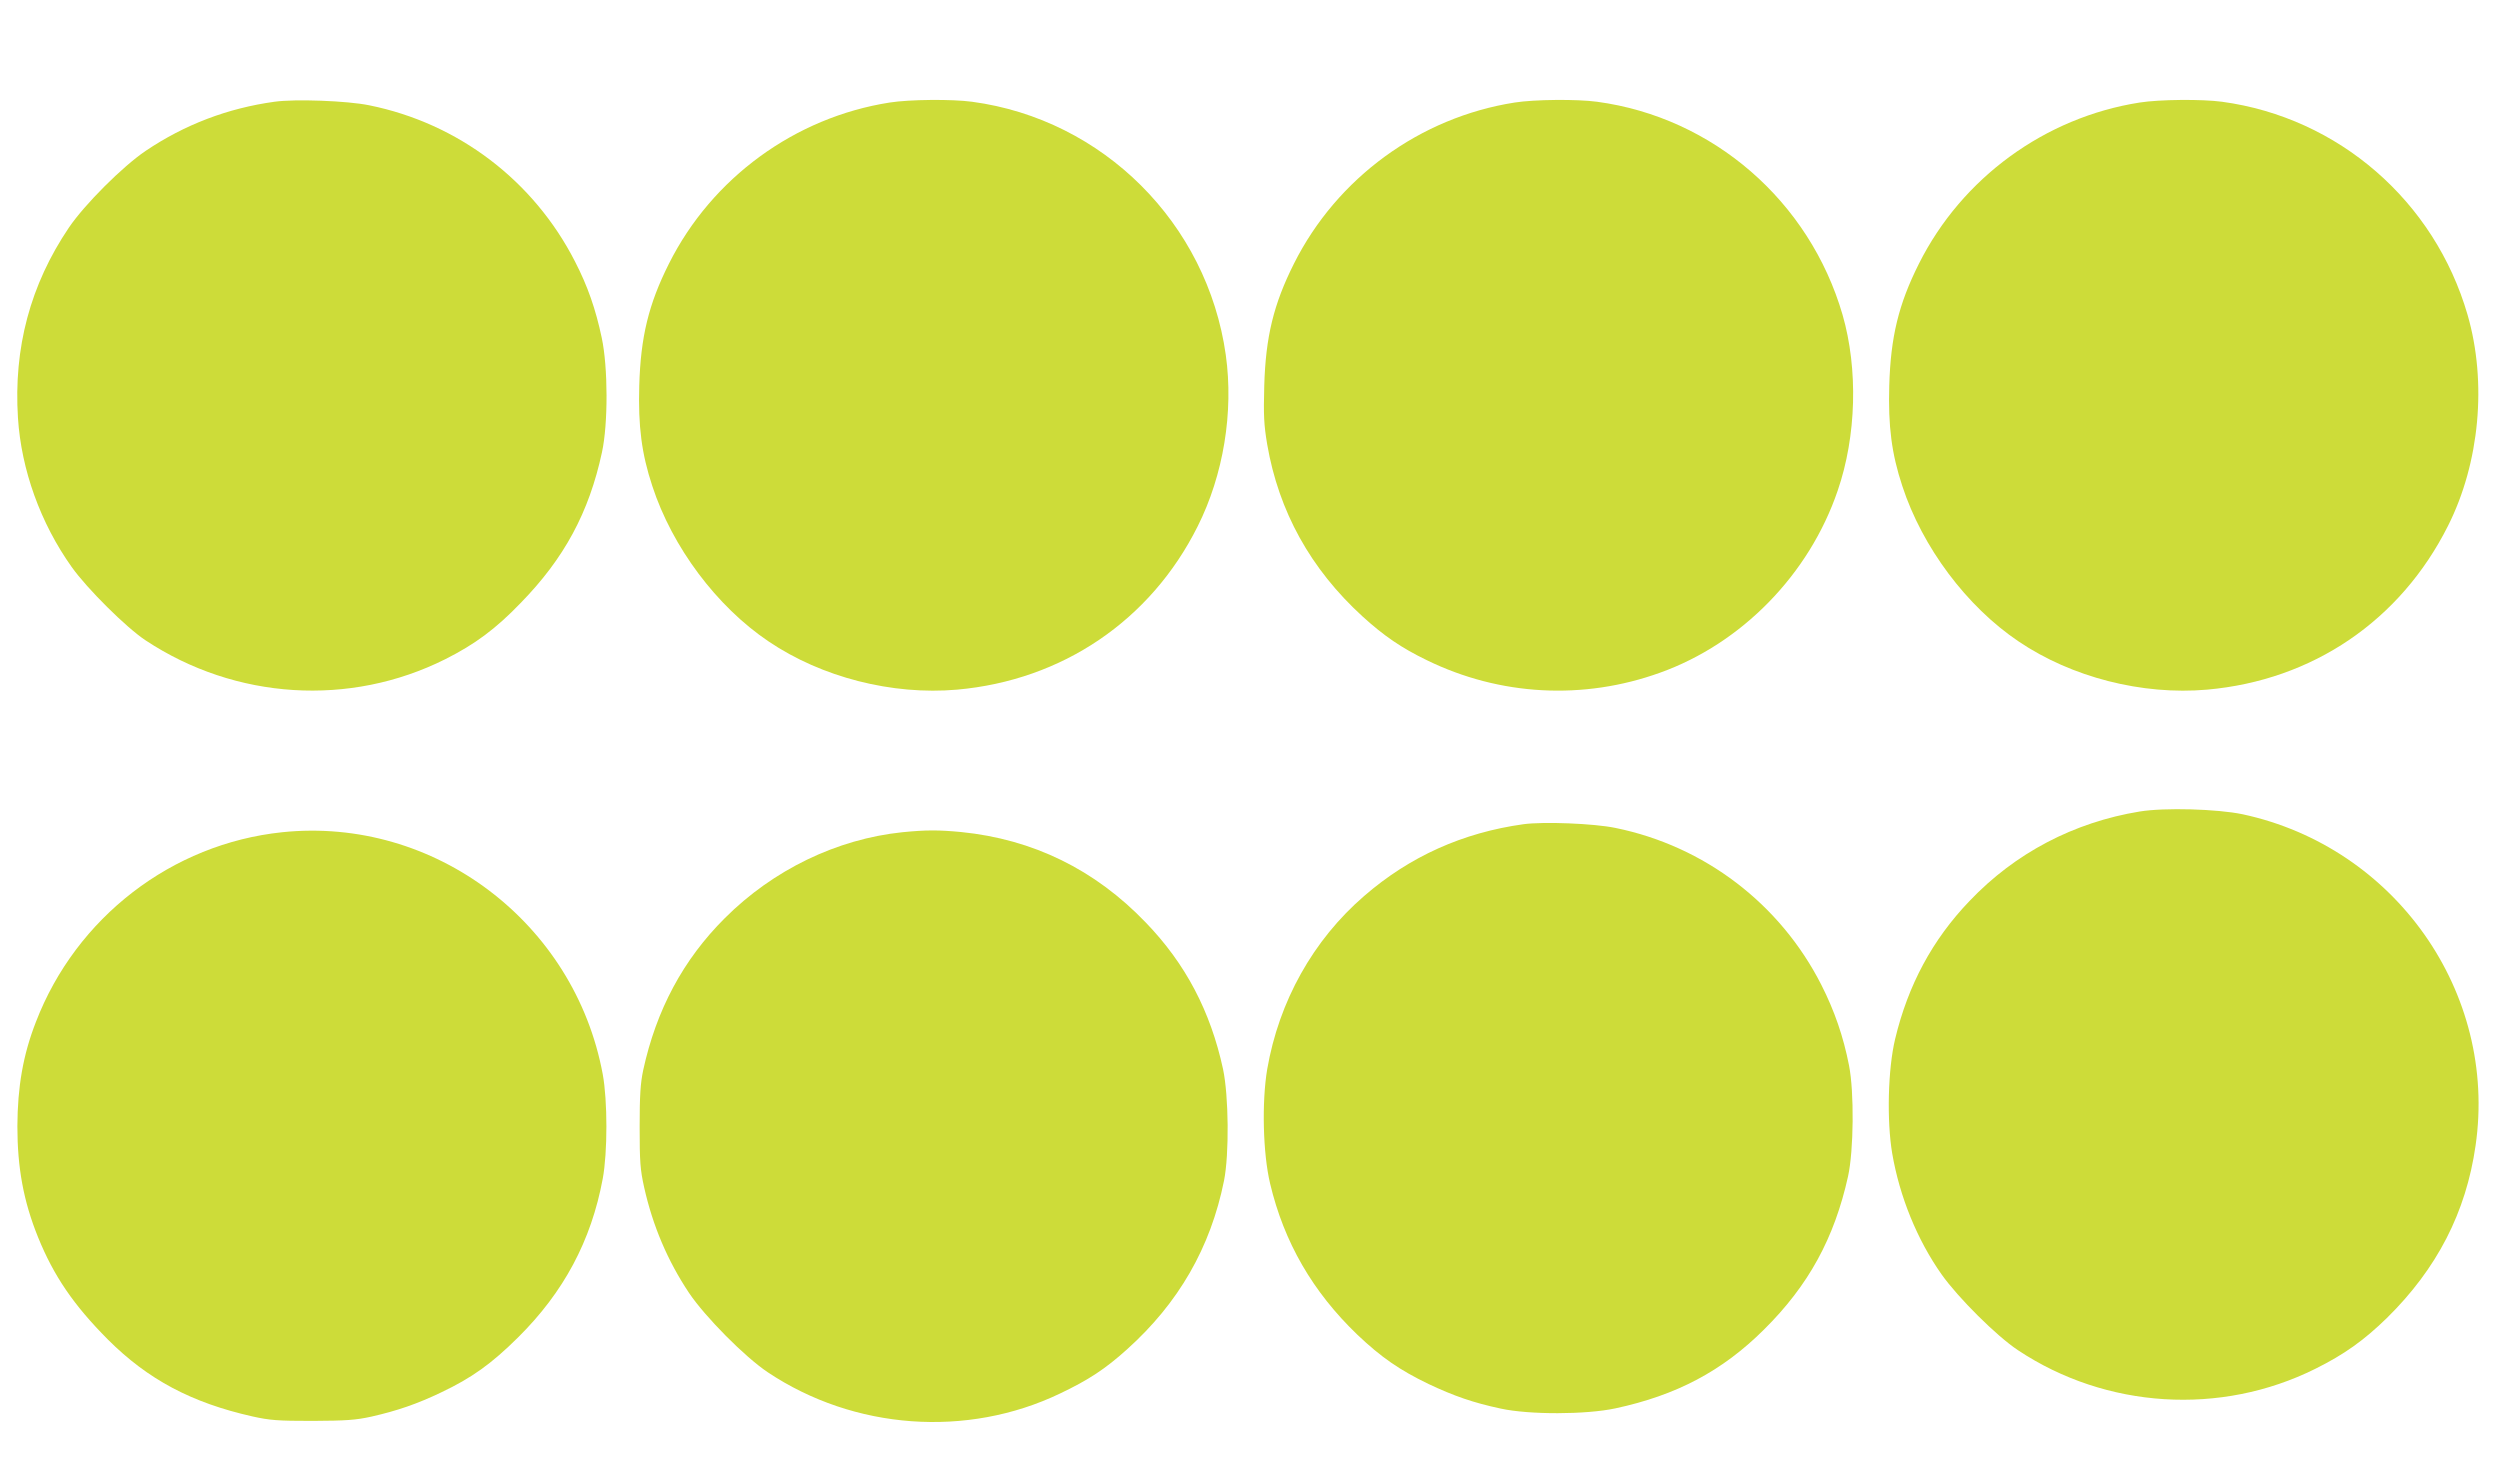
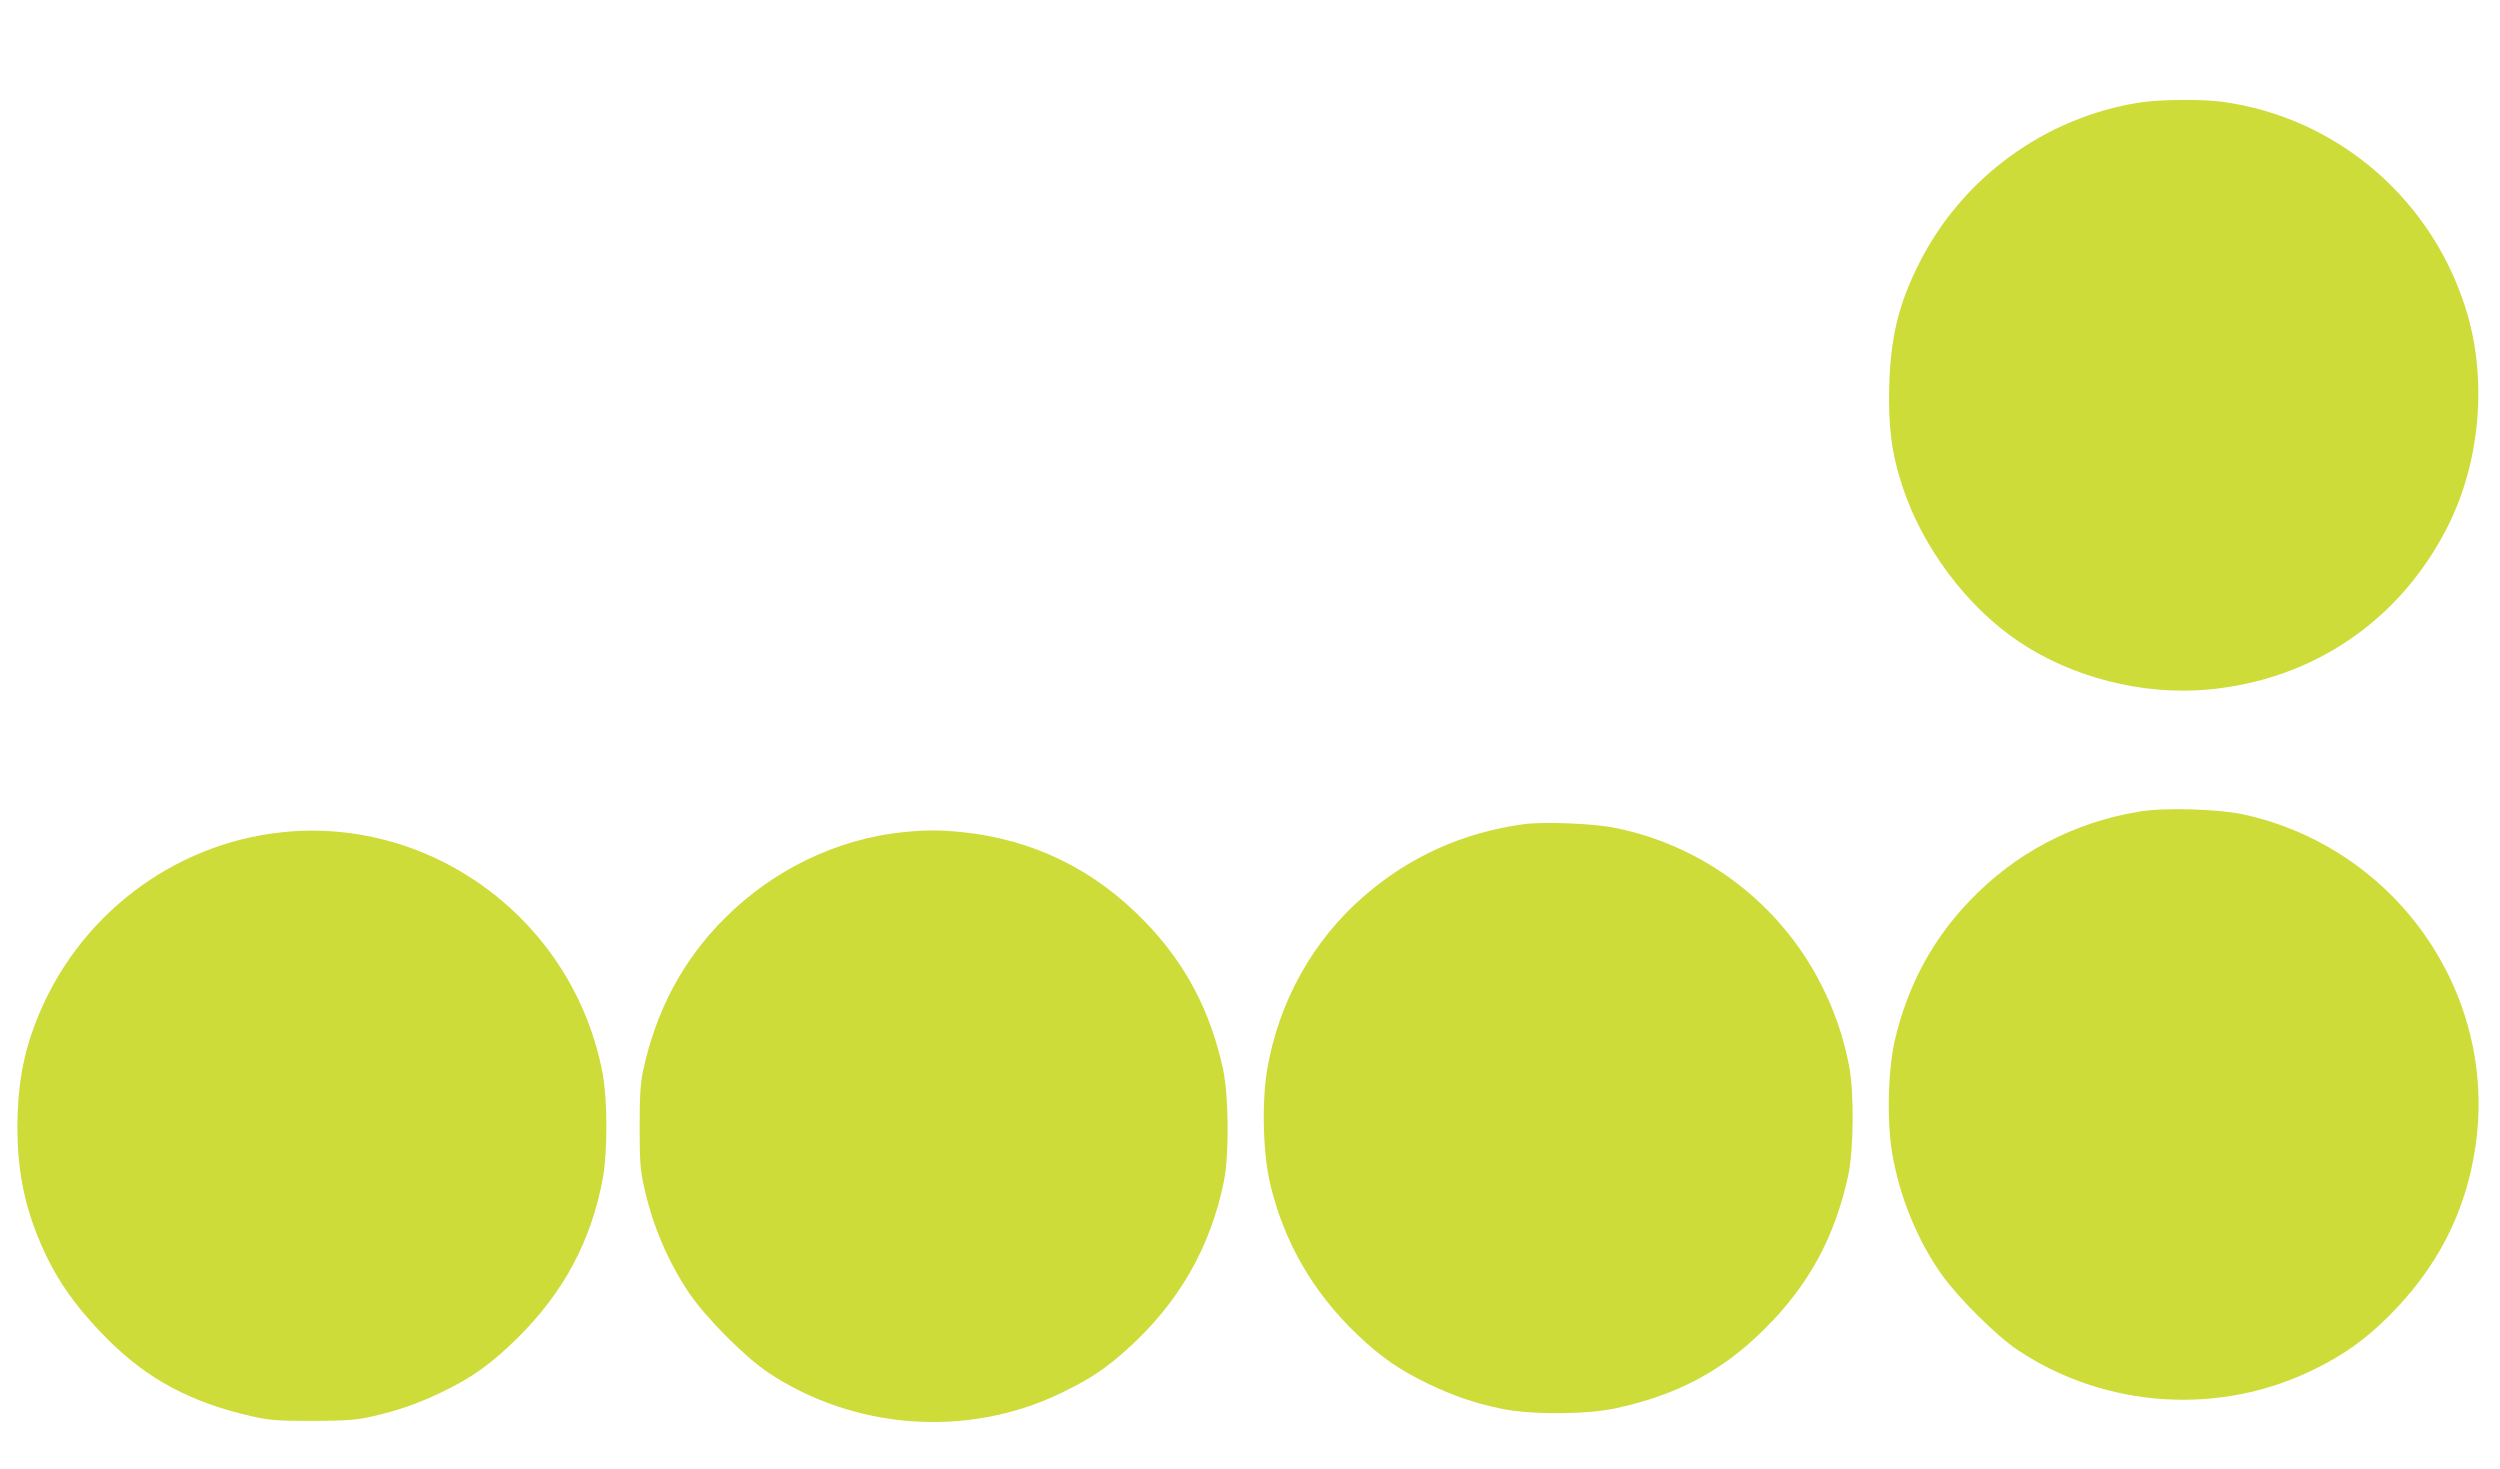
<svg xmlns="http://www.w3.org/2000/svg" version="1.0" width="1280pt" height="752pt" viewBox="0 0 1280 752" preserveAspectRatio="xMidYMid meet">
  <g transform="translate(0,752) scale(0.1,-0.1)" fill="#cddc39" stroke="none">
-     <path d="M1405 6999 c-239 -33 -460 -117 -660 -252 -118 -80 -312 -274 -392 -392 -198 -293 -284 -616 -261 -975 17 -265 115 -538 275 -763 78 -110 280 -311 379 -376 460 -304 1045 -341 1534 -96 151 76 257 154 385 287 224 229 351 465 417 772 32 147 31 436 -1 586 -31 147 -72 265 -137 391 -212 415 -598 708 -1054 800 -112 23 -379 33 -485 18z" />
-     <path d="M4555 6995 c-485 -76 -910 -386 -1130 -825 -104 -207 -145 -375 -152 -625 -6 -207 12 -348 67 -514 102 -312 329 -616 595 -795 272 -184 633 -276 965 -247 539 48 991 354 1232 836 132 263 185 585 144 878 -95 674 -628 1206 -1299 1296 -103 14 -321 12 -422 -4z" />
-     <path d="M7755 6995 c-485 -76 -910 -386 -1130 -825 -104 -207 -145 -375 -152 -625 -4 -153 -2 -198 15 -300 59 -343 222 -638 488 -881 110 -100 199 -161 329 -224 374 -183 802 -206 1195 -64 418 150 763 503 909 932 96 279 105 622 25 900 -169 582 -663 1011 -1257 1091 -103 14 -321 12 -422 -4z" />
    <path d="M10955 6995 c-485 -76 -910 -386 -1130 -825 -104 -207 -145 -375 -152 -625 -6 -207 12 -348 67 -514 102 -312 329 -616 595 -795 272 -184 633 -276 965 -247 541 48 990 353 1234 839 162 322 200 734 100 1080 -169 583 -661 1010 -1257 1091 -103 14 -321 12 -422 -4z" />
    <path d="M10955 3365 c-336 -55 -637 -212 -871 -458 -190 -198 -315 -431 -381 -707 -37 -155 -43 -418 -15 -585 38 -222 128 -443 253 -620 85 -120 282 -316 391 -388 451 -300 1038 -337 1523 -95 147 73 248 145 366 260 256 252 405 540 454 883 113 783 -411 1528 -1193 1696 -129 27 -399 35 -527 14z" />
    <path d="M7800 3300 c-310 -43 -582 -165 -815 -367 -262 -226 -437 -540 -497 -888 -28 -167 -22 -430 15 -585 71 -300 218 -554 446 -773 122 -116 216 -181 365 -253 129 -61 229 -96 370 -126 147 -32 436 -31 586 1 313 67 548 191 762 404 228 226 360 468 430 784 29 132 32 431 5 568 -29 148 -74 279 -142 413 -211 415 -598 710 -1054 803 -110 23 -369 33 -471 19z" />
    <path d="M1445 3259 c-565 -59 -1055 -436 -1261 -971 -66 -169 -94 -332 -95 -534 0 -212 31 -384 106 -569 80 -197 181 -346 357 -523 205 -205 429 -324 740 -394 90 -20 129 -23 308 -23 172 1 220 4 302 22 132 30 234 65 357 124 156 74 257 146 394 282 233 231 374 494 433 812 25 134 25 400 0 535 -144 777 -863 1320 -1641 1239z" />
    <path d="M4620 3259 c-336 -35 -662 -193 -909 -440 -213 -212 -351 -470 -418 -779 -14 -67 -18 -129 -18 -290 0 -178 3 -219 23 -309 44 -197 120 -376 230 -541 83 -123 285 -327 403 -406 442 -295 1020 -337 1496 -109 147 70 232 126 343 226 264 237 428 521 497 864 27 136 24 434 -5 571 -64 296 -192 540 -396 751 -260 271 -577 426 -945 463 -117 11 -179 11 -301 -1z" />
  </g>
</svg>